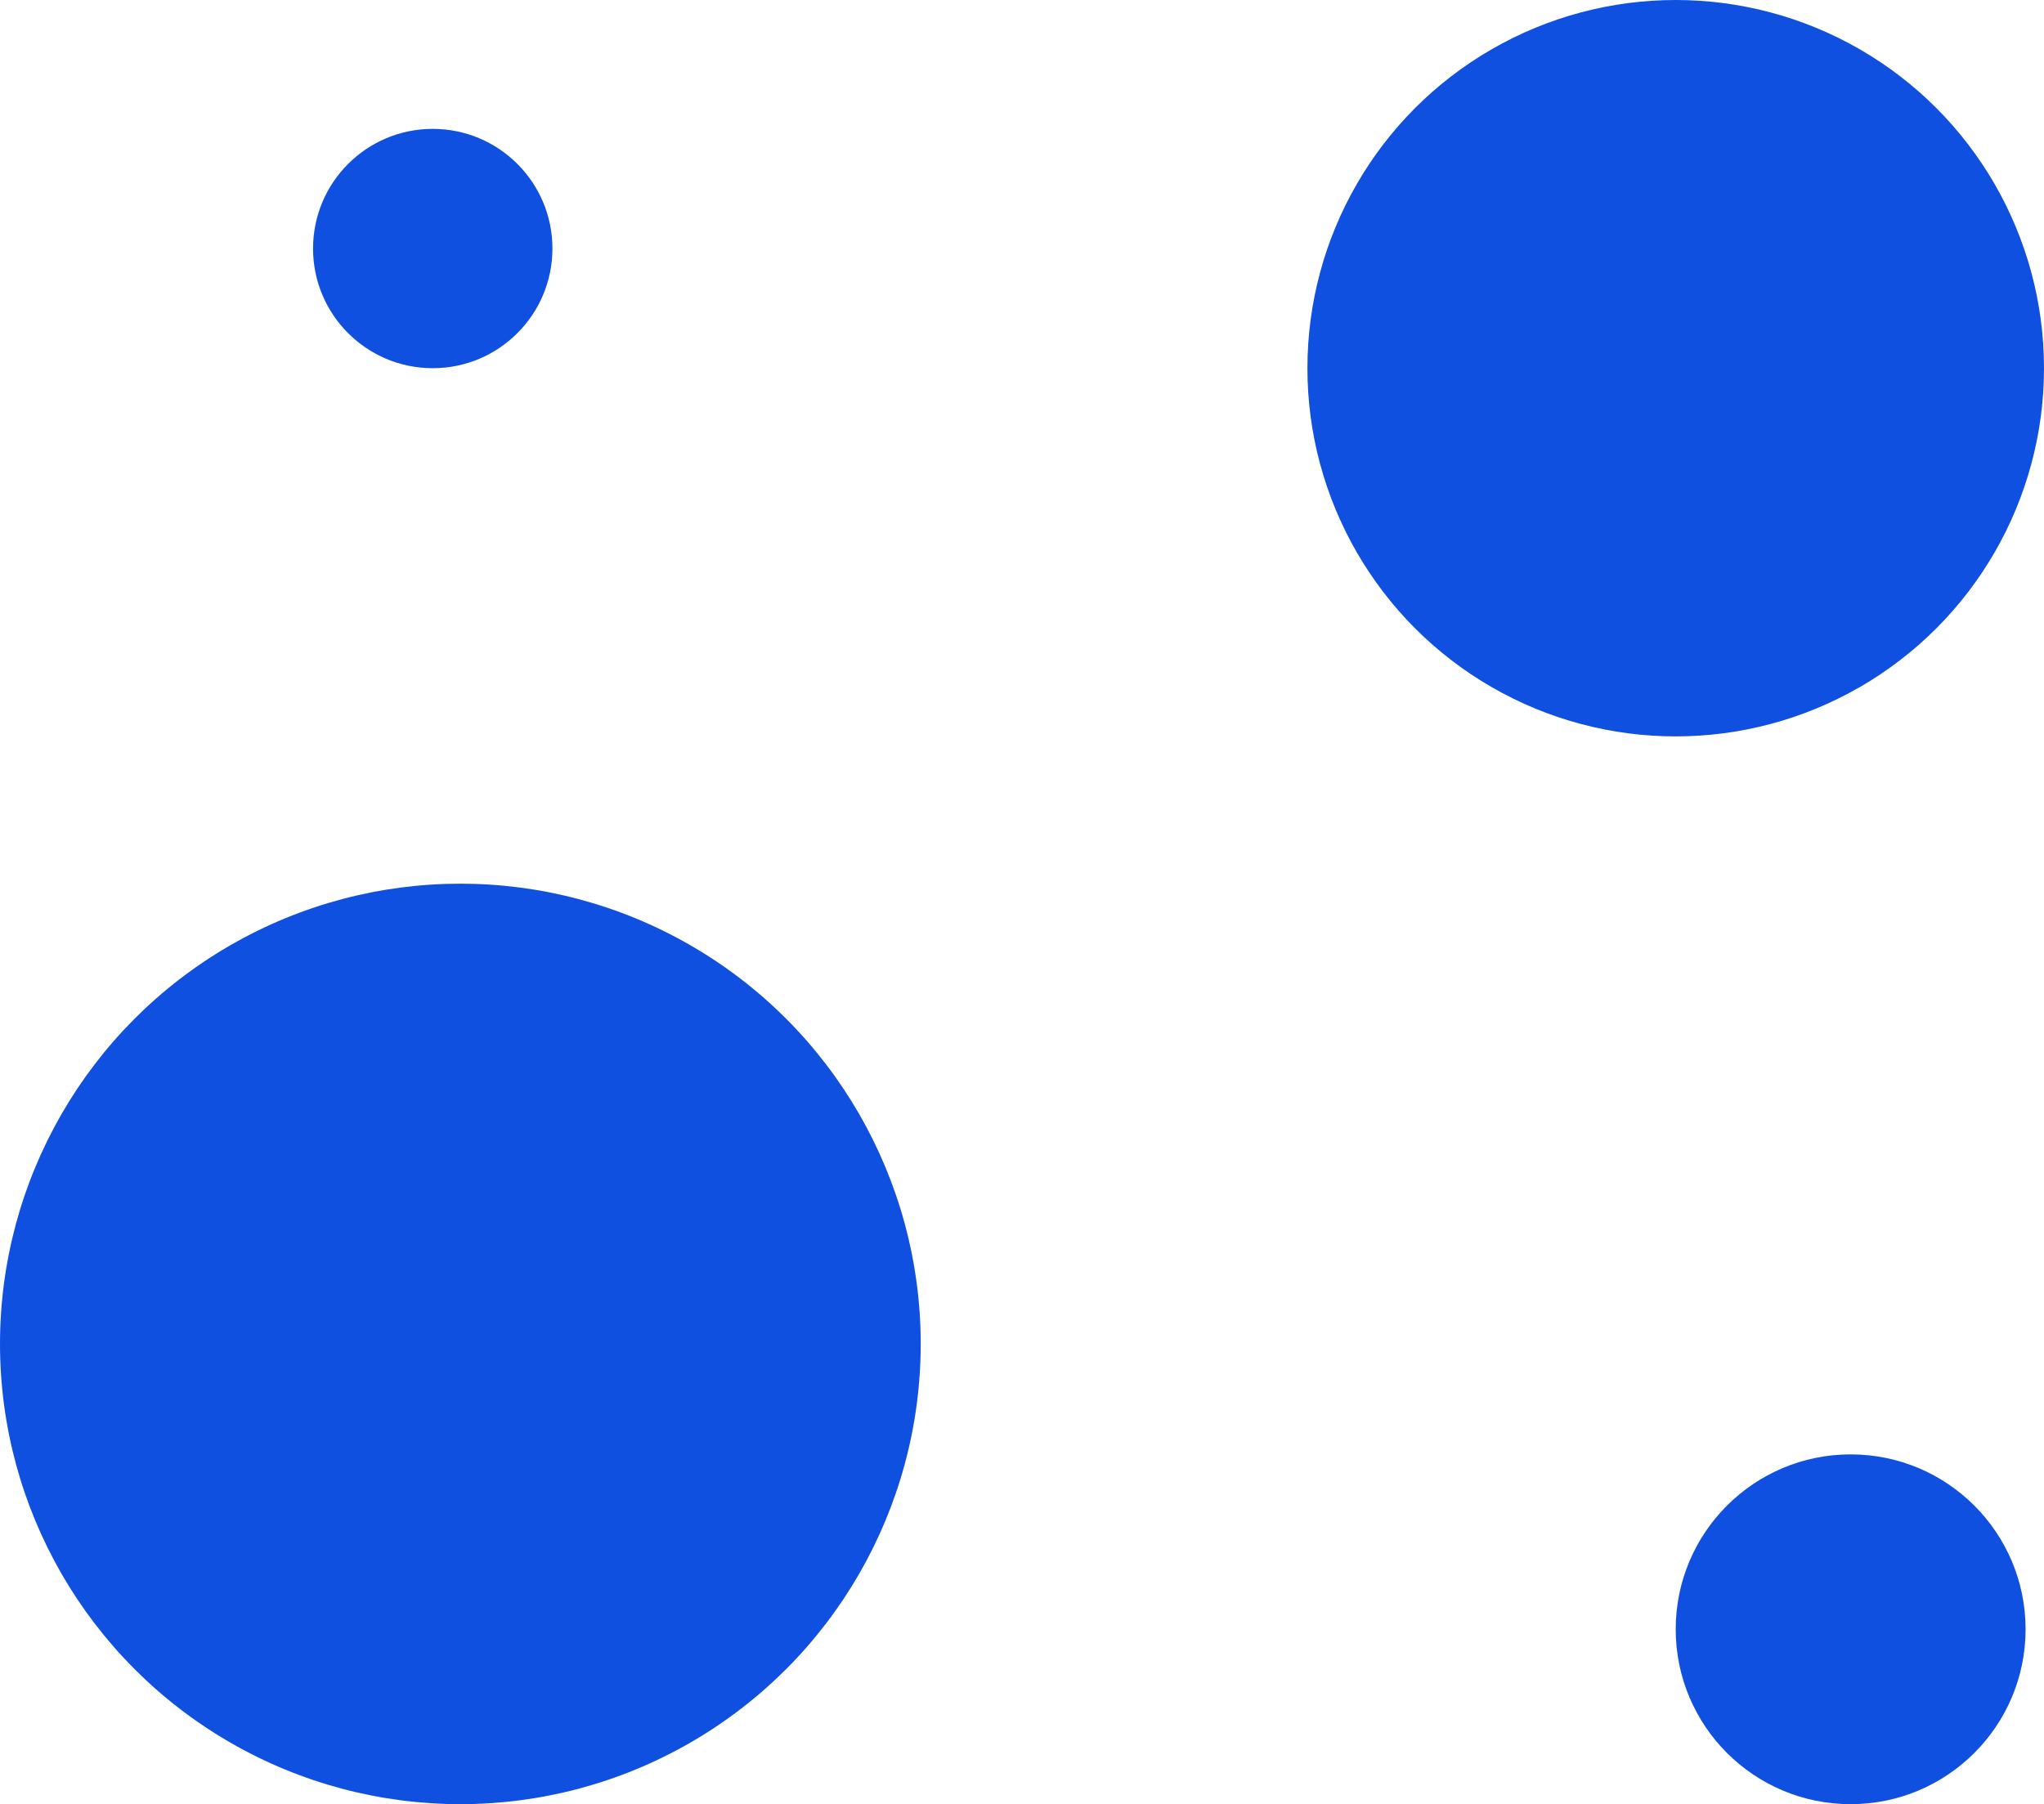
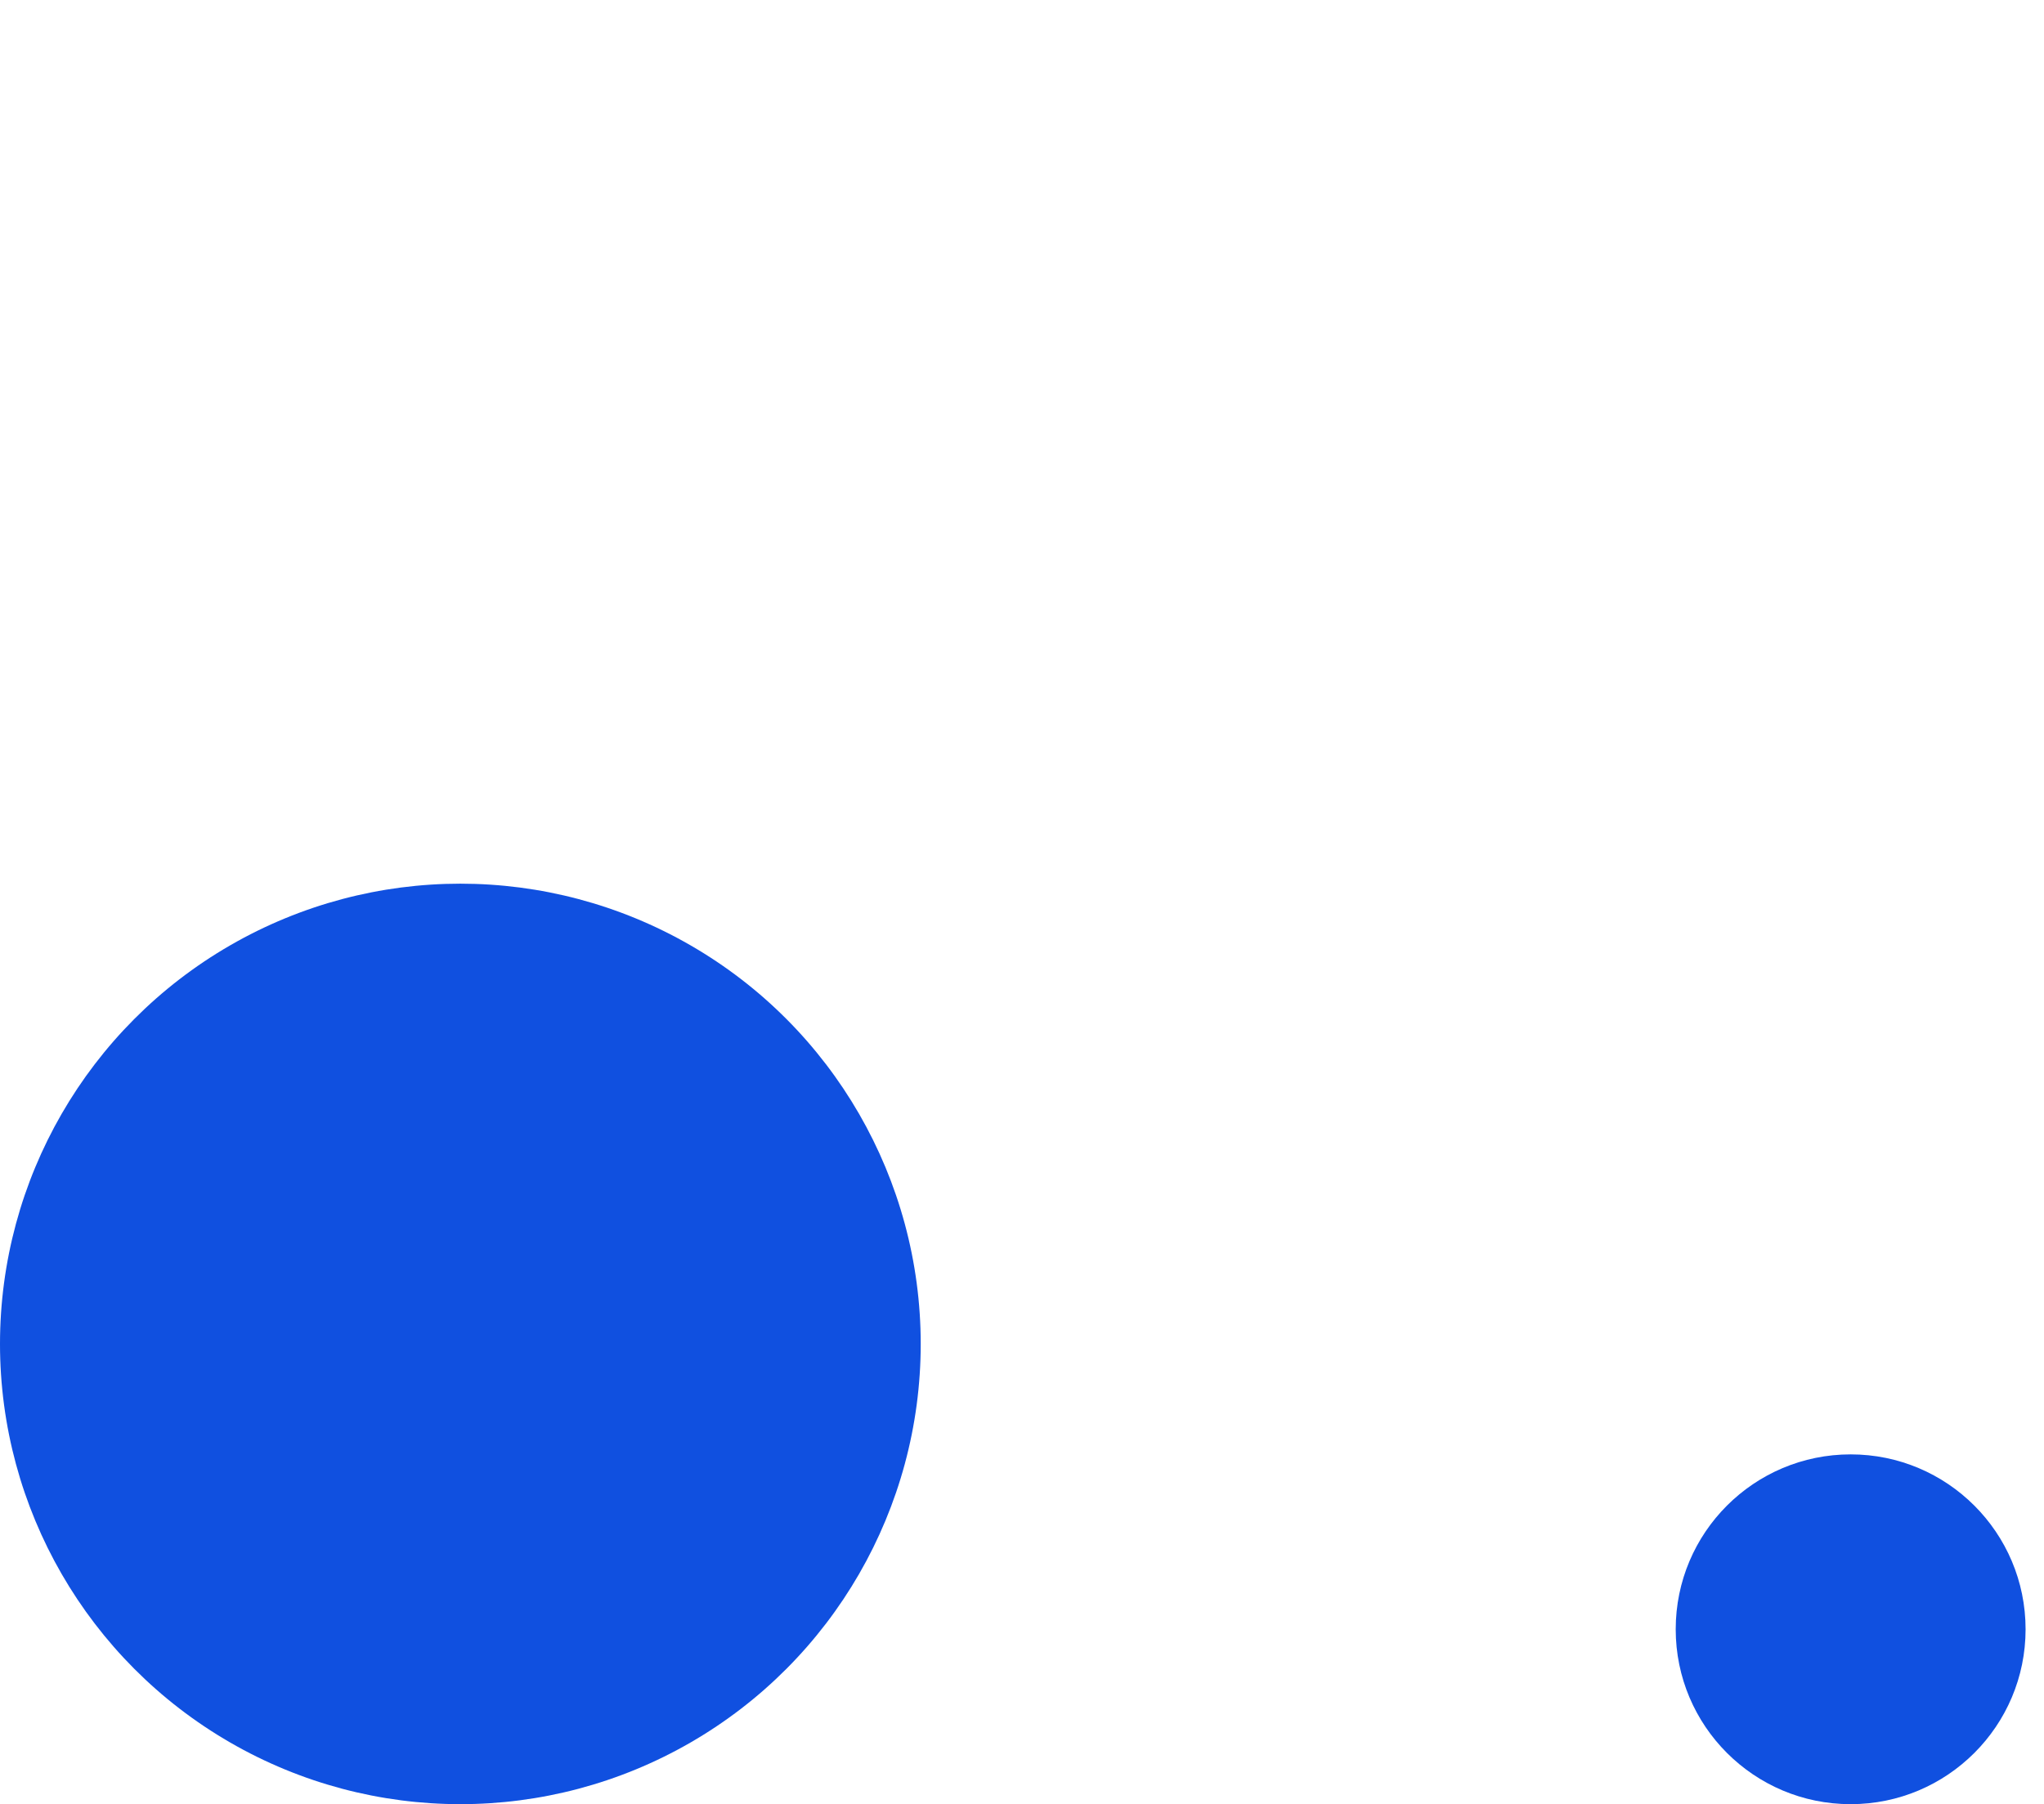
<svg xmlns="http://www.w3.org/2000/svg" width="111" height="98" viewBox="0 0 111 98" fill="none">
  <circle cx="100.5" cy="88.5" r="9.5" fill="#1050E0" />
-   <circle cx="23.5" cy="13.5" r="6.5" fill="#1050E0" />
-   <circle cx="91" cy="20" r="20" fill="#1050E0" />
  <circle cx="25" cy="73" r="25" fill="#1050E0" />
</svg>